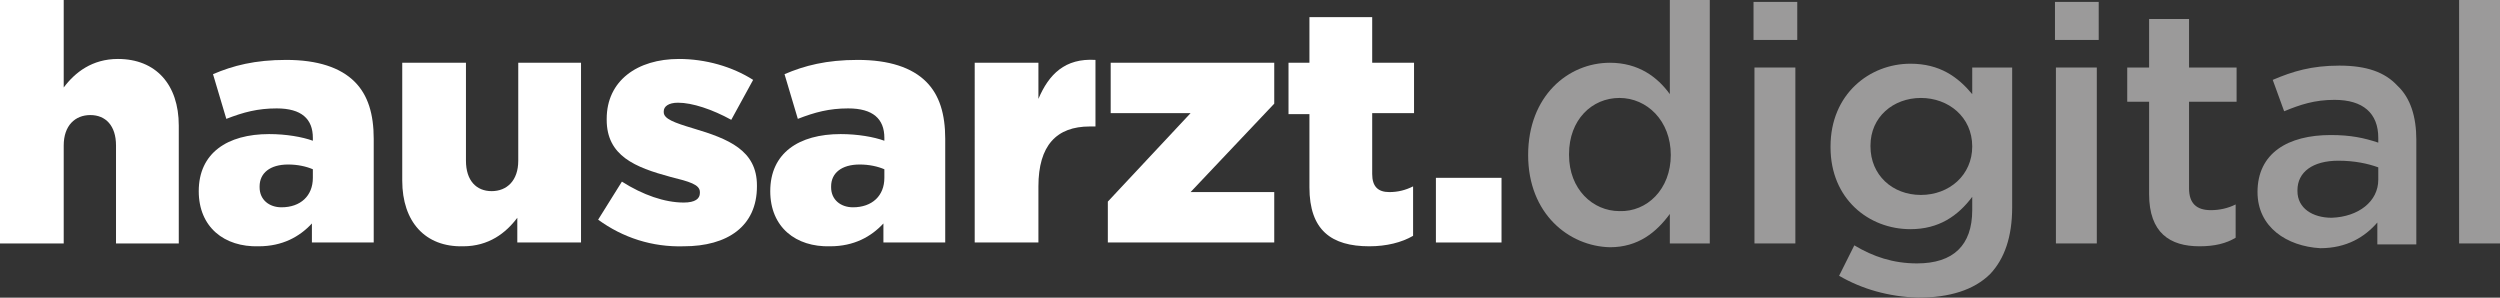
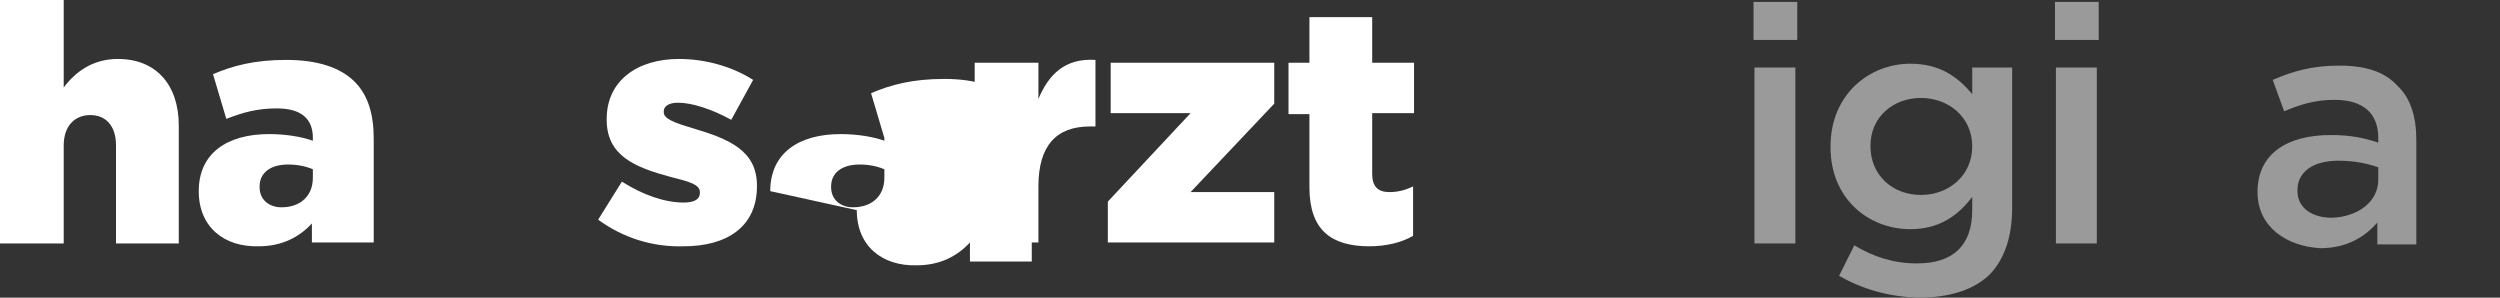
<svg xmlns="http://www.w3.org/2000/svg" id="Ebene_1" data-name="Ebene 1" width="262.9" height="31.3" viewBox="0 0 262.9 31.3">
  <rect x="0" y="0" width="262.9" height="31.3" fill="#333333" stroke="none" />
  <defs>
    <style>
      .cls-1 {
        fill: #fff;
      }

      .cls-2 {
        fill: #9b9a9a;
      }
    </style>
  </defs>
  <path class="cls-1" d="M0,0h6.7v9.2c1.2-1.6,3-3,5.7-3,4,0,6.4,2.7,6.4,7v12.4h-6.6v-10.3c0-2.1-1.1-3.2-2.7-3.2s-2.8,1.1-2.8,3.2v10.3H0V0Z" />
  <path class="cls-1" d="M20.9,20.1c0-4,3-6,7.4-6,1.8,0,3.5.3,4.6.7v-.3c0-2-1.2-3.1-3.8-3.1-2,0-3.5.4-5.3,1.1l-1.4-4.7c2.1-.9,4.4-1.5,7.7-1.5s5.7.8,7.2,2.3c1.4,1.4,2,3.4,2,6v10.9h-6.5v-2c-1.3,1.4-3.1,2.4-5.6,2.4-3.6.1-6.3-2-6.3-5.8ZM32.9,18.7v-.9c-.7-.3-1.6-.5-2.6-.5-1.9,0-3,.9-3,2.3v.1c0,1.3,1,2.1,2.3,2.1,2,0,3.3-1.2,3.3-3.1Z" />
-   <path class="cls-1" d="M42.3,19V6.6h6.7v10.3c0,2.1,1.1,3.2,2.7,3.2s2.8-1.1,2.8-3.2V6.6h6.6v18.9h-6.7v-2.6c-1.2,1.6-3,3-5.7,3-4,.1-6.4-2.6-6.4-6.9Z" />
  <path class="cls-1" d="M62.9,23.1l2.5-4c2.2,1.4,4.5,2.2,6.5,2.2,1.2,0,1.7-.4,1.7-1v-.1c0-.8-1.1-1.1-3.1-1.6-3.7-1-6.7-2.2-6.7-6v-.1c0-4,3.2-6.3,7.6-6.3,2.8,0,5.6.8,7.8,2.2l-2.3,4.2c-2-1.1-4.1-1.8-5.6-1.8-1,0-1.5.4-1.5.9v.1c0,.7,1.1,1.1,3.1,1.7,3.7,1.1,6.7,2.3,6.7,6v.1c0,4.2-3.1,6.3-7.7,6.3-3.3.1-6.4-.9-9-2.8Z" />
-   <path class="cls-1" d="M81,20.1c0-4,3-6,7.4-6,1.8,0,3.5.3,4.6.7v-.3c0-2-1.2-3.1-3.8-3.1-2,0-3.5.4-5.3,1.1l-1.4-4.7c2.1-.9,4.4-1.5,7.7-1.5s5.7.8,7.2,2.3c1.4,1.4,2,3.4,2,6v10.9h-6.5v-2c-1.3,1.4-3.1,2.4-5.6,2.4-3.6.1-6.3-2-6.3-5.8ZM93,18.7v-.9c-.7-.3-1.6-.5-2.6-.5-1.9,0-3,.9-3,2.3v.1c0,1.3,1,2.1,2.3,2.1,2,0,3.3-1.2,3.3-3.1Z" />
+   <path class="cls-1" d="M81,20.1c0-4,3-6,7.4-6,1.8,0,3.5.3,4.6.7v-.3l-1.4-4.7c2.1-.9,4.4-1.5,7.7-1.5s5.7.8,7.2,2.3c1.4,1.4,2,3.4,2,6v10.9h-6.5v-2c-1.3,1.4-3.1,2.4-5.6,2.4-3.6.1-6.3-2-6.3-5.8ZM93,18.7v-.9c-.7-.3-1.6-.5-2.6-.5-1.9,0-3,.9-3,2.3v.1c0,1.3,1,2.1,2.3,2.1,2,0,3.3-1.2,3.3-3.1Z" />
  <path class="cls-1" d="M102.5,6.6h6.7v3.8c1.1-2.6,2.8-4.3,6-4.1v7h-.6c-3.5,0-5.4,2-5.4,6.3v5.9h-6.7V6.6Z" />
  <path class="cls-1" d="M116.5,21.2l8.7-9.3h-8.4v-5.3h17.2v4.3l-8.8,9.3h8.8v5.3h-17.5v-4.3Z" />
  <path class="cls-1" d="M137.7,19.7v-7.7h-2.2v-5.4h2.2V1.8h6.6v4.8h4.4v5.3h-4.4v6.4c0,1.3.6,1.9,1.8,1.9.9,0,1.7-.2,2.5-.6v5.2c-1.2.7-2.8,1.1-4.6,1.1-4,0-6.3-1.7-6.3-6.2Z" />
-   <path class="cls-1" d="M151,18.7h6.9v6.8h-6.9v-6.8Z" />
-   <path class="cls-2" d="M160.7,16.3c0-6.2,4.2-9.7,8.6-9.7,3,0,5,1.5,6.3,3.3V0h4.2v25.6h-4.2v-3.1c-1.4,1.9-3.3,3.5-6.3,3.5-4.3-.1-8.6-3.5-8.6-9.7ZM175.7,16.3c0-3.6-2.5-6-5.4-6s-5.3,2.3-5.3,5.9v.1c0,3.6,2.5,5.9,5.3,5.9,2.9.1,5.4-2.3,5.4-5.9Z" />
  <path class="cls-2" d="M184.4.2h4.6v4h-4.6V.2ZM184.5,7.1h4.3v18.5h-4.3V7.1Z" />
  <path class="cls-2" d="M193.4,29l1.6-3.2c2,1.2,4.1,1.9,6.6,1.9,3.8,0,5.8-1.9,5.8-5.6v-1.4c-1.5,2-3.5,3.4-6.5,3.4-4.4,0-8.4-3.2-8.4-8.6v-.1c0-5.5,4.1-8.7,8.4-8.7,3.1,0,5,1.4,6.5,3.2v-2.8h4.2v14.7c0,3.1-.8,5.4-2.3,7-1.7,1.7-4.3,2.5-7.6,2.5-3.1-.1-5.9-.9-8.3-2.3ZM207.4,15.4c0-3.1-2.5-5.1-5.4-5.1s-5.3,2-5.3,5v.1c0,3,2.3,5.1,5.3,5.1s5.4-2.1,5.4-5.1Z" />
  <path class="cls-2" d="M216.1.2h4.6v4h-4.6V.2ZM216.2,7.1h4.3v18.5h-4.3V7.1Z" />
-   <path class="cls-2" d="M226,20.4v-9.7h-2.3v-3.6h2.3V2h4.2v5.1h5v3.6h-5v9.1c0,1.6.8,2.3,2.3,2.3.9,0,1.8-.2,2.6-.6v3.5c-1,.6-2.2.9-3.8.9-3.1,0-5.3-1.4-5.3-5.5Z" />
  <path class="cls-2" d="M237.4,20.2c0-4.1,3.2-6,7.7-6,2.1,0,3.5.3,5,.8v-.5c0-2.6-1.6-4-4.6-4-2.1,0-3.6.5-5.3,1.2l-1.2-3.3c2.1-.9,4.1-1.5,7-1.5s4.8.7,6.1,2.1c1.4,1.3,2,3.3,2,5.7v11h-4.1v-2.3c-1.3,1.5-3.2,2.7-6,2.7-3.5-.2-6.6-2.2-6.6-5.9ZM250.1,18.9v-1.3c-1.1-.4-2.5-.7-4.2-.7-2.7,0-4.3,1.2-4.3,3.1v.1c0,1.8,1.6,2.8,3.6,2.8,2.8-.1,4.9-1.7,4.9-4Z" />
-   <path class="cls-2" d="M258.6,0h4.3v25.6h-4.3V0Z" />
</svg>